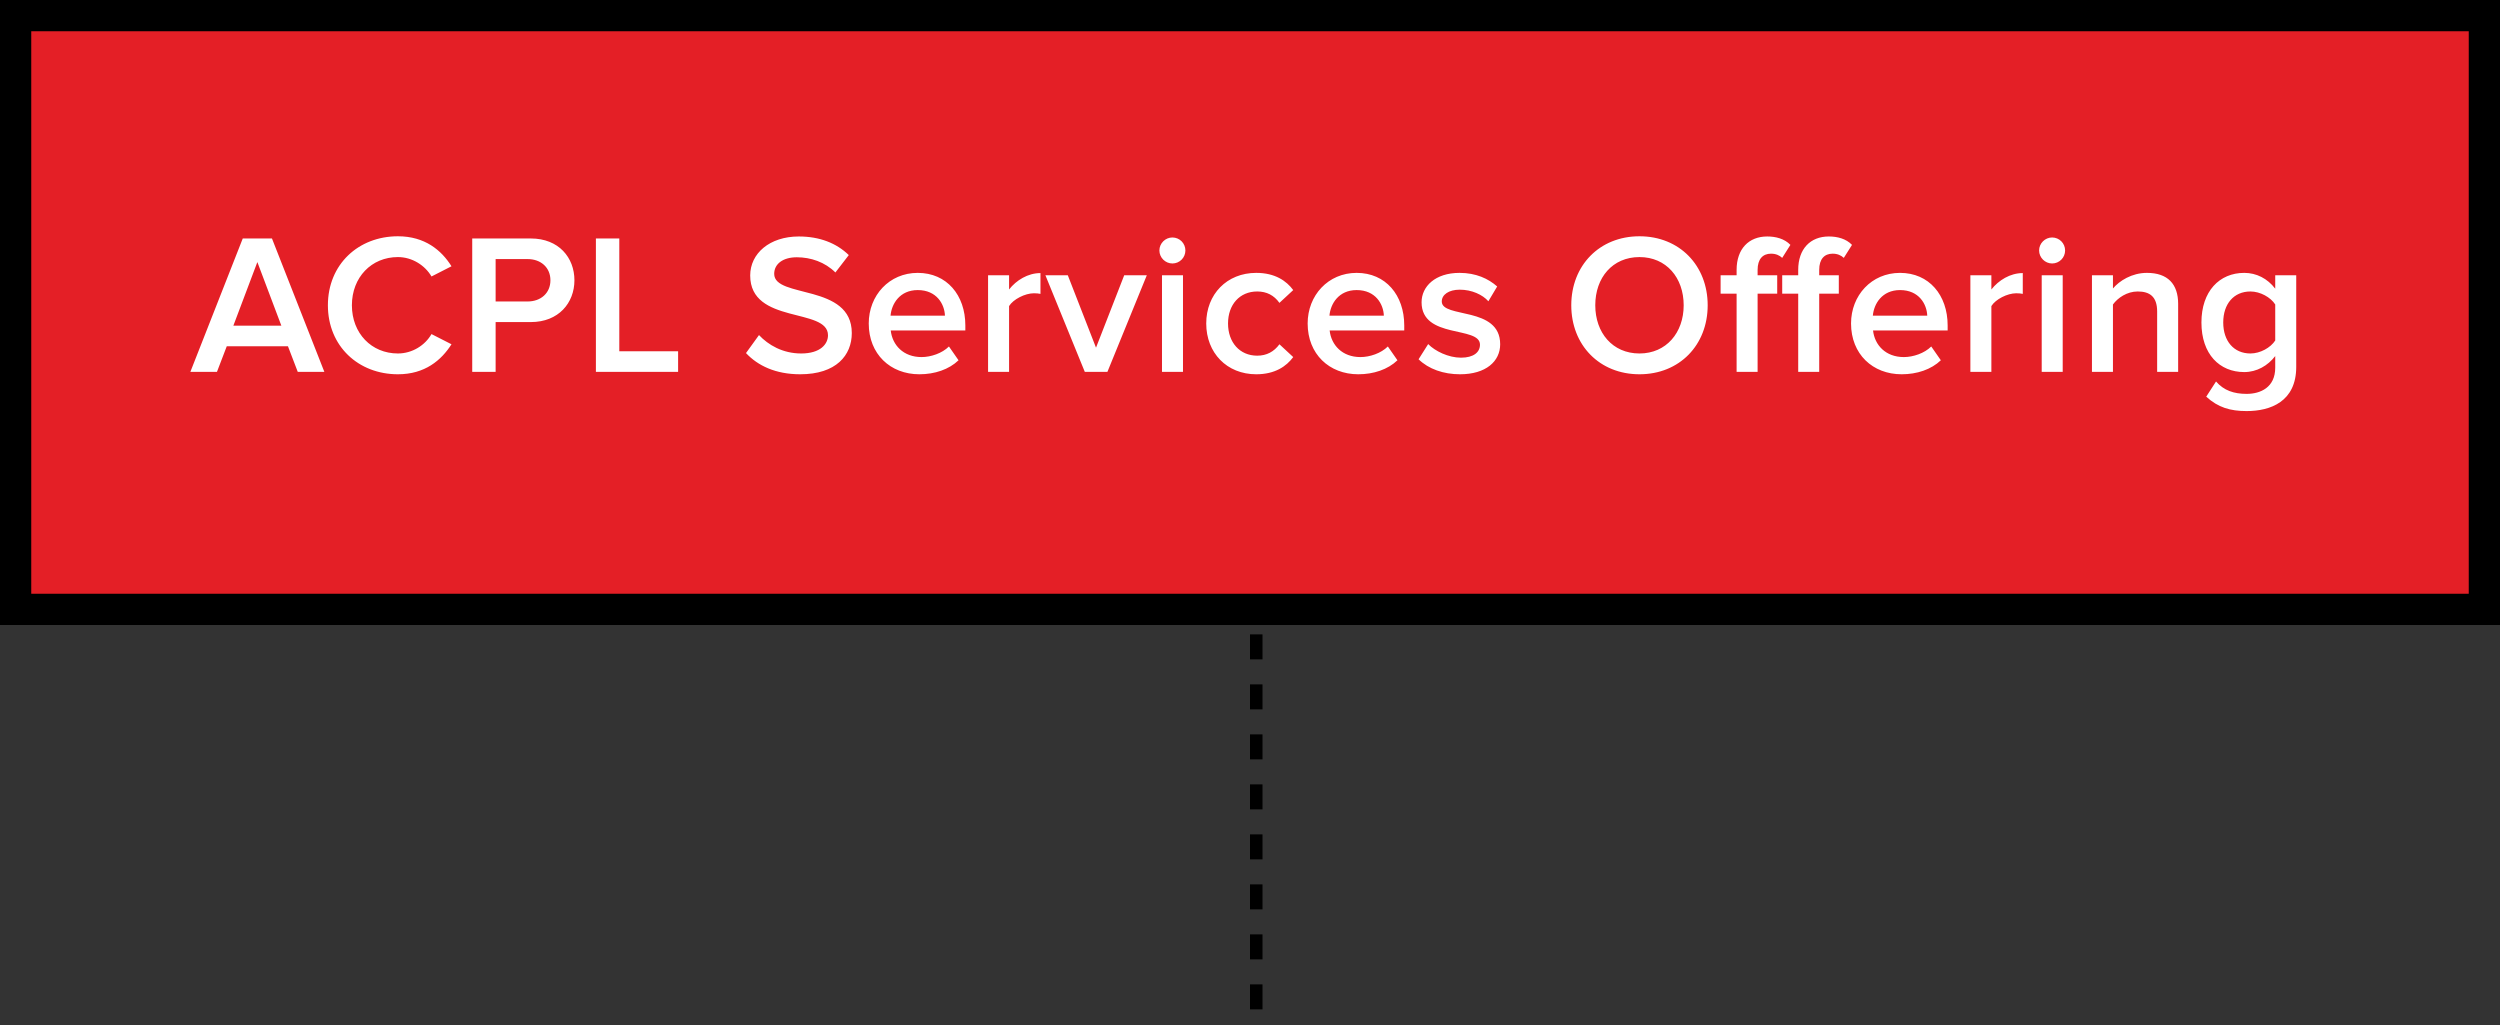
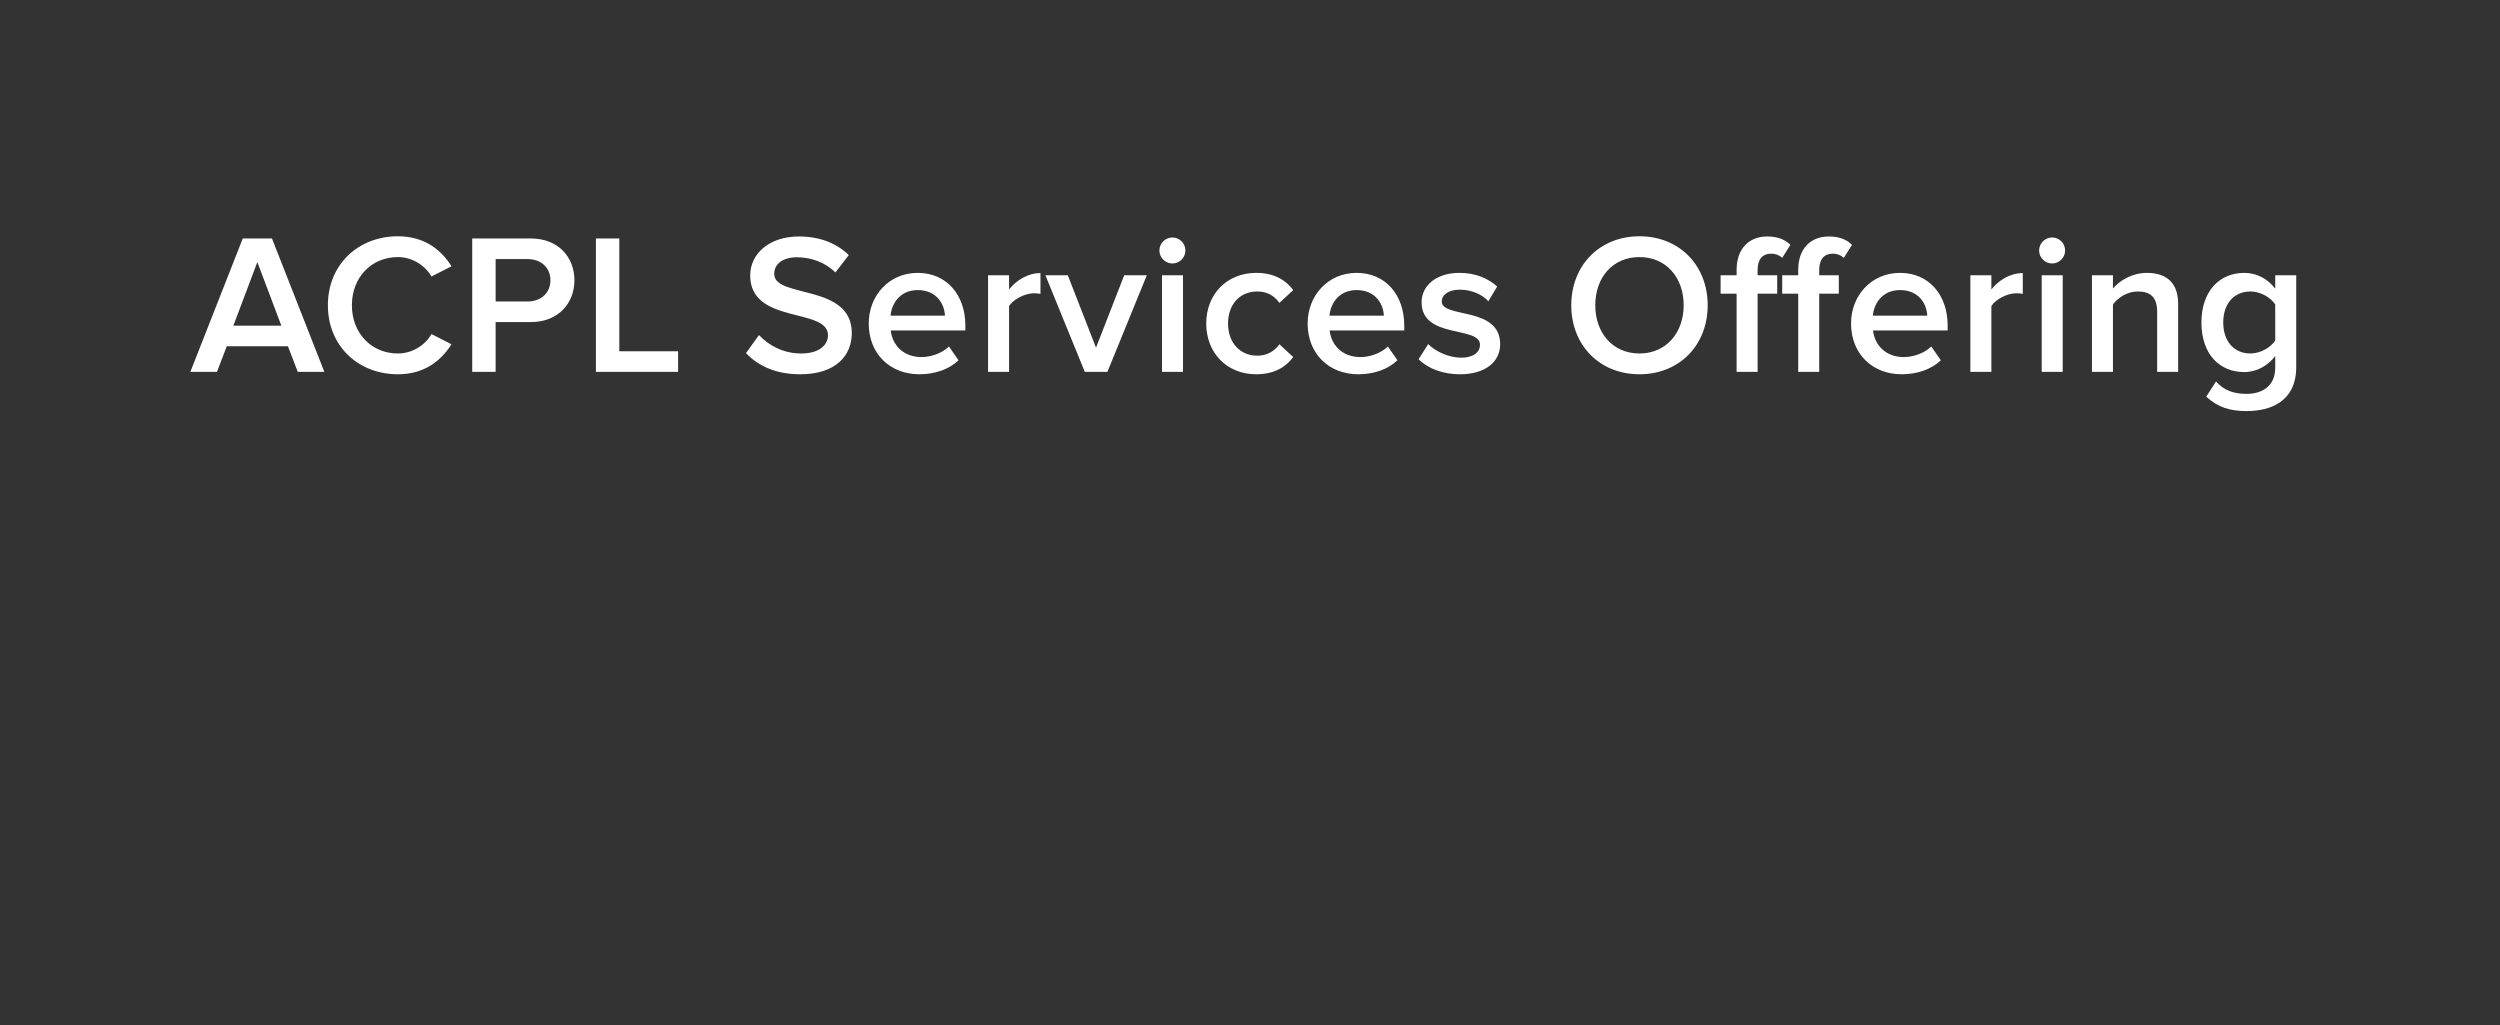
<svg xmlns="http://www.w3.org/2000/svg" width="400" height="164" viewBox="0 0 400 164" fill="none">
  <rect x="0" y="0" width="400" height="164" fill="#333333" stroke="none" />
-   <rect x="2.5" y="2.5" width="395" height="95" fill="#E41F26" />
-   <rect x="2.5" y="2.5" width="395" height="95" stroke="black" stroke-width="5" />
-   <path d="M51.897 59.5H47.641L46.073 55.404H36.281L34.713 59.5H30.457L38.841 38.156H43.513L51.897 59.5ZM45.017 52.108L41.177 41.932L37.337 52.108H45.017ZM63.663 59.884C57.359 59.884 52.463 55.404 52.463 48.844C52.463 42.284 57.359 37.804 63.663 37.804C67.983 37.804 70.639 40.044 72.239 42.604L69.039 44.236C68.015 42.476 65.967 41.132 63.663 41.132C59.439 41.132 56.303 44.364 56.303 48.844C56.303 53.324 59.439 56.556 63.663 56.556C65.967 56.556 68.015 55.244 69.039 53.452L72.239 55.084C70.607 57.644 67.983 59.884 63.663 59.884ZM79.3 59.5H75.556V38.156H84.932C89.412 38.156 91.908 41.228 91.908 44.844C91.908 48.46 89.38 51.532 84.932 51.532H79.3V59.5ZM84.42 48.236C86.532 48.236 88.068 46.892 88.068 44.844C88.068 42.796 86.532 41.452 84.42 41.452H79.3V48.236H84.42ZM108.497 59.5H95.344V38.156H99.088V56.204H108.497V59.5ZM128.031 59.884C124.095 59.884 121.247 58.508 119.359 56.492L121.439 53.612C122.911 55.18 125.215 56.556 128.191 56.556C131.263 56.556 132.479 55.052 132.479 53.644C132.479 49.164 120.031 51.948 120.031 44.076C120.031 40.556 123.135 37.836 127.807 37.836C131.135 37.836 133.823 38.892 135.807 40.812L133.663 43.596C131.999 41.932 129.727 41.164 127.487 41.164C125.279 41.164 123.871 42.22 123.871 43.82C123.871 47.788 136.287 45.324 136.287 53.292C136.287 56.844 133.791 59.884 128.031 59.884ZM147.095 59.884C142.455 59.884 138.999 56.652 138.999 51.756C138.999 47.276 142.263 43.66 146.839 43.66C151.479 43.66 154.455 47.212 154.455 52.076V52.876H142.519C142.775 55.212 144.535 57.132 147.447 57.132C148.951 57.132 150.743 56.524 151.831 55.436L153.367 57.644C151.831 59.116 149.559 59.884 147.095 59.884ZM151.191 50.508C151.127 48.684 149.879 46.412 146.839 46.412C143.959 46.412 142.647 48.62 142.487 50.508H151.191ZM161.451 59.5H158.091V44.044H161.451V46.316C162.603 44.844 164.459 43.692 166.475 43.692V47.02C166.187 46.956 165.835 46.924 165.419 46.924C164.011 46.924 162.123 47.884 161.451 48.972V59.5ZM177.185 59.5H173.569L167.265 44.044H170.849L175.361 55.628L179.873 44.044H183.489L177.185 59.5ZM187.583 42.156C186.463 42.156 185.503 41.228 185.503 40.076C185.503 38.924 186.463 37.996 187.583 37.996C188.735 37.996 189.663 38.924 189.663 40.076C189.663 41.228 188.735 42.156 187.583 42.156ZM189.279 59.5H185.919V44.044H189.279V59.5ZM200.997 59.884C196.293 59.884 192.997 56.46 192.997 51.756C192.997 47.084 196.293 43.66 200.997 43.66C204.005 43.66 205.829 44.94 206.917 46.412L204.709 48.46C203.845 47.244 202.661 46.636 201.157 46.636C198.341 46.636 196.485 48.748 196.485 51.756C196.485 54.764 198.341 56.908 201.157 56.908C202.661 56.908 203.845 56.268 204.709 55.084L206.917 57.132C205.829 58.604 204.005 59.884 200.997 59.884ZM217.32 59.884C212.68 59.884 209.224 56.652 209.224 51.756C209.224 47.276 212.488 43.66 217.064 43.66C221.704 43.66 224.68 47.212 224.68 52.076V52.876H212.744C213 55.212 214.76 57.132 217.672 57.132C219.176 57.132 220.968 56.524 222.056 55.436L223.592 57.644C222.056 59.116 219.784 59.884 217.32 59.884ZM221.416 50.508C221.352 48.684 220.104 46.412 217.064 46.412C214.184 46.412 212.872 48.62 212.712 50.508H221.416ZM233.596 59.884C230.972 59.884 228.572 59.052 226.972 57.484L228.508 55.052C229.596 56.172 231.74 57.228 233.756 57.228C235.772 57.228 236.796 56.364 236.796 55.148C236.796 52.108 227.452 54.284 227.452 48.364C227.452 45.836 229.628 43.66 233.532 43.66C236.156 43.66 238.14 44.588 239.548 45.836L238.14 48.204C237.212 47.148 235.484 46.348 233.564 46.348C231.804 46.348 230.684 47.148 230.684 48.236C230.684 50.988 240.028 48.94 240.028 55.084C240.028 57.804 237.756 59.884 233.596 59.884ZM262.316 59.884C255.916 59.884 251.404 55.212 251.404 48.844C251.404 42.476 255.916 37.804 262.316 37.804C268.716 37.804 273.229 42.476 273.229 48.844C273.229 55.212 268.716 59.884 262.316 59.884ZM262.316 56.556C266.604 56.556 269.389 53.228 269.389 48.844C269.389 44.428 266.604 41.132 262.316 41.132C257.996 41.132 255.244 44.428 255.244 48.844C255.244 53.228 257.996 56.556 262.316 56.556ZM281.217 59.5H277.857V46.988H275.297V44.044H277.857V43.18C277.857 39.82 279.809 37.836 282.753 37.836C284.129 37.836 285.505 38.188 286.465 39.18L285.153 41.26C284.705 40.844 284.129 40.588 283.361 40.588C282.049 40.588 281.217 41.452 281.217 43.18V44.044H284.353V46.988H281.217V59.5ZM291.073 59.5H287.713V46.988H285.153V44.044H287.713V43.18C287.713 39.82 289.665 37.836 292.609 37.836C293.985 37.836 295.361 38.188 296.321 39.18L295.009 41.26C294.561 40.844 293.985 40.588 293.217 40.588C291.905 40.588 291.073 41.452 291.073 43.18V44.044H294.209V46.988H291.073V59.5ZM304.263 59.884C299.623 59.884 296.167 56.652 296.167 51.756C296.167 47.276 299.431 43.66 304.007 43.66C308.647 43.66 311.623 47.212 311.623 52.076V52.876H299.687C299.943 55.212 301.703 57.132 304.615 57.132C306.119 57.132 307.911 56.524 308.999 55.436L310.535 57.644C308.999 59.116 306.727 59.884 304.263 59.884ZM308.359 50.508C308.295 48.684 307.047 46.412 304.007 46.412C301.127 46.412 299.815 48.62 299.655 50.508H308.359ZM318.62 59.5H315.26V44.044H318.62V46.316C319.772 44.844 321.628 43.692 323.644 43.692V47.02C323.356 46.956 323.004 46.924 322.588 46.924C321.18 46.924 319.292 47.884 318.62 48.972V59.5ZM328.337 42.156C327.217 42.156 326.257 41.228 326.257 40.076C326.257 38.924 327.217 37.996 328.337 37.996C329.489 37.996 330.417 38.924 330.417 40.076C330.417 41.228 329.489 42.156 328.337 42.156ZM330.033 59.5H326.673V44.044H330.033V59.5ZM348.504 59.5H345.144V49.836C345.144 47.436 343.928 46.636 342.04 46.636C340.312 46.636 338.84 47.66 338.072 48.716V59.5H334.712V44.044H338.072V46.156C339.096 44.94 341.08 43.66 343.512 43.66C346.84 43.66 348.504 45.452 348.504 48.62V59.5ZM359.461 65.772C356.837 65.772 354.885 65.196 352.997 63.468L354.565 61.036C355.813 62.476 357.413 63.02 359.461 63.02C361.669 63.02 364.037 61.996 364.037 58.828V56.972C362.853 58.508 361.093 59.532 359.077 59.532C355.141 59.532 352.229 56.684 352.229 51.596C352.229 46.604 355.109 43.66 359.077 43.66C361.029 43.66 362.789 44.556 364.037 46.188V44.044H367.397V58.7C367.397 64.268 363.269 65.772 359.461 65.772ZM360.069 56.556C361.637 56.556 363.301 55.628 364.037 54.476V48.716C363.301 47.564 361.637 46.636 360.069 46.636C357.413 46.636 355.717 48.62 355.717 51.596C355.717 54.572 357.413 56.556 360.069 56.556Z" fill="white" />
-   <line x1="201" y1="101.5" x2="201" y2="163.5" stroke="black" stroke-width="2" stroke-dasharray="4 4" />
+   <path d="M51.897 59.5H47.641L46.073 55.404H36.281L34.713 59.5H30.457L38.841 38.156H43.513L51.897 59.5ZM45.017 52.108L41.177 41.932L37.337 52.108H45.017ZM63.663 59.884C57.359 59.884 52.463 55.404 52.463 48.844C52.463 42.284 57.359 37.804 63.663 37.804C67.983 37.804 70.639 40.044 72.239 42.604L69.039 44.236C68.015 42.476 65.967 41.132 63.663 41.132C59.439 41.132 56.303 44.364 56.303 48.844C56.303 53.324 59.439 56.556 63.663 56.556C65.967 56.556 68.015 55.244 69.039 53.452L72.239 55.084C70.607 57.644 67.983 59.884 63.663 59.884ZM79.3 59.5H75.556V38.156H84.932C89.412 38.156 91.908 41.228 91.908 44.844C91.908 48.46 89.38 51.532 84.932 51.532H79.3V59.5ZM84.42 48.236C86.532 48.236 88.068 46.892 88.068 44.844C88.068 42.796 86.532 41.452 84.42 41.452H79.3V48.236H84.42ZM108.497 59.5H95.344V38.156H99.088V56.204H108.497V59.5ZM128.031 59.884C124.095 59.884 121.247 58.508 119.359 56.492L121.439 53.612C122.911 55.18 125.215 56.556 128.191 56.556C131.263 56.556 132.479 55.052 132.479 53.644C132.479 49.164 120.031 51.948 120.031 44.076C120.031 40.556 123.135 37.836 127.807 37.836C131.135 37.836 133.823 38.892 135.807 40.812L133.663 43.596C131.999 41.932 129.727 41.164 127.487 41.164C125.279 41.164 123.871 42.22 123.871 43.82C123.871 47.788 136.287 45.324 136.287 53.292C136.287 56.844 133.791 59.884 128.031 59.884ZM147.095 59.884C142.455 59.884 138.999 56.652 138.999 51.756C138.999 47.276 142.263 43.66 146.839 43.66C151.479 43.66 154.455 47.212 154.455 52.076V52.876H142.519C142.775 55.212 144.535 57.132 147.447 57.132C148.951 57.132 150.743 56.524 151.831 55.436L153.367 57.644C151.831 59.116 149.559 59.884 147.095 59.884ZM151.191 50.508C151.127 48.684 149.879 46.412 146.839 46.412C143.959 46.412 142.647 48.62 142.487 50.508H151.191ZM161.451 59.5H158.091V44.044H161.451V46.316C162.603 44.844 164.459 43.692 166.475 43.692V47.02C166.187 46.956 165.835 46.924 165.419 46.924C164.011 46.924 162.123 47.884 161.451 48.972V59.5ZM177.185 59.5H173.569L167.265 44.044H170.849L175.361 55.628L179.873 44.044H183.489L177.185 59.5ZM187.583 42.156C186.463 42.156 185.503 41.228 185.503 40.076C185.503 38.924 186.463 37.996 187.583 37.996C188.735 37.996 189.663 38.924 189.663 40.076C189.663 41.228 188.735 42.156 187.583 42.156ZM189.279 59.5H185.919V44.044H189.279V59.5ZM200.997 59.884C196.293 59.884 192.997 56.46 192.997 51.756C192.997 47.084 196.293 43.66 200.997 43.66C204.005 43.66 205.829 44.94 206.917 46.412L204.709 48.46C203.845 47.244 202.661 46.636 201.157 46.636C198.341 46.636 196.485 48.748 196.485 51.756C196.485 54.764 198.341 56.908 201.157 56.908C202.661 56.908 203.845 56.268 204.709 55.084L206.917 57.132C205.829 58.604 204.005 59.884 200.997 59.884ZM217.32 59.884C212.68 59.884 209.224 56.652 209.224 51.756C209.224 47.276 212.488 43.66 217.064 43.66C221.704 43.66 224.68 47.212 224.68 52.076V52.876H212.744C213 55.212 214.76 57.132 217.672 57.132C219.176 57.132 220.968 56.524 222.056 55.436L223.592 57.644C222.056 59.116 219.784 59.884 217.32 59.884ZM221.416 50.508C221.352 48.684 220.104 46.412 217.064 46.412C214.184 46.412 212.872 48.62 212.712 50.508H221.416ZM233.596 59.884C230.972 59.884 228.572 59.052 226.972 57.484L228.508 55.052C229.596 56.172 231.74 57.228 233.756 57.228C235.772 57.228 236.796 56.364 236.796 55.148C236.796 52.108 227.452 54.284 227.452 48.364C227.452 45.836 229.628 43.66 233.532 43.66C236.156 43.66 238.14 44.588 239.548 45.836L238.14 48.204C237.212 47.148 235.484 46.348 233.564 46.348C231.804 46.348 230.684 47.148 230.684 48.236C230.684 50.988 240.028 48.94 240.028 55.084C240.028 57.804 237.756 59.884 233.596 59.884ZM262.316 59.884C255.916 59.884 251.404 55.212 251.404 48.844C251.404 42.476 255.916 37.804 262.316 37.804C268.716 37.804 273.229 42.476 273.229 48.844C273.229 55.212 268.716 59.884 262.316 59.884ZM262.316 56.556C266.604 56.556 269.389 53.228 269.389 48.844C269.389 44.428 266.604 41.132 262.316 41.132C257.996 41.132 255.244 44.428 255.244 48.844C255.244 53.228 257.996 56.556 262.316 56.556ZM281.217 59.5H277.857V46.988H275.297V44.044H277.857V43.18C277.857 39.82 279.809 37.836 282.753 37.836C284.129 37.836 285.505 38.188 286.465 39.18L285.153 41.26C284.705 40.844 284.129 40.588 283.361 40.588C282.049 40.588 281.217 41.452 281.217 43.18V44.044H284.353V46.988H281.217V59.5ZM291.073 59.5H287.713V46.988H285.153V44.044H287.713V43.18C287.713 39.82 289.665 37.836 292.609 37.836C293.985 37.836 295.361 38.188 296.321 39.18L295.009 41.26C294.561 40.844 293.985 40.588 293.217 40.588C291.905 40.588 291.073 41.452 291.073 43.18V44.044H294.209V46.988H291.073V59.5ZM304.263 59.884C299.623 59.884 296.167 56.652 296.167 51.756C296.167 47.276 299.431 43.66 304.007 43.66C308.647 43.66 311.623 47.212 311.623 52.076V52.876H299.687C299.943 55.212 301.703 57.132 304.615 57.132C306.119 57.132 307.911 56.524 308.999 55.436L310.535 57.644C308.999 59.116 306.727 59.884 304.263 59.884ZM308.359 50.508C308.295 48.684 307.047 46.412 304.007 46.412C301.127 46.412 299.815 48.62 299.655 50.508H308.359ZM318.62 59.5H315.26V44.044H318.62V46.316C319.772 44.844 321.628 43.692 323.644 43.692V47.02C323.356 46.956 323.004 46.924 322.588 46.924C321.18 46.924 319.292 47.884 318.62 48.972V59.5ZM328.337 42.156C327.217 42.156 326.257 41.228 326.257 40.076C326.257 38.924 327.217 37.996 328.337 37.996C329.489 37.996 330.417 38.924 330.417 40.076C330.417 41.228 329.489 42.156 328.337 42.156ZM330.033 59.5H326.673V44.044H330.033V59.5ZH345.144V49.836C345.144 47.436 343.928 46.636 342.04 46.636C340.312 46.636 338.84 47.66 338.072 48.716V59.5H334.712V44.044H338.072V46.156C339.096 44.94 341.08 43.66 343.512 43.66C346.84 43.66 348.504 45.452 348.504 48.62V59.5ZM359.461 65.772C356.837 65.772 354.885 65.196 352.997 63.468L354.565 61.036C355.813 62.476 357.413 63.02 359.461 63.02C361.669 63.02 364.037 61.996 364.037 58.828V56.972C362.853 58.508 361.093 59.532 359.077 59.532C355.141 59.532 352.229 56.684 352.229 51.596C352.229 46.604 355.109 43.66 359.077 43.66C361.029 43.66 362.789 44.556 364.037 46.188V44.044H367.397V58.7C367.397 64.268 363.269 65.772 359.461 65.772ZM360.069 56.556C361.637 56.556 363.301 55.628 364.037 54.476V48.716C363.301 47.564 361.637 46.636 360.069 46.636C357.413 46.636 355.717 48.62 355.717 51.596C355.717 54.572 357.413 56.556 360.069 56.556Z" fill="white" />
</svg>